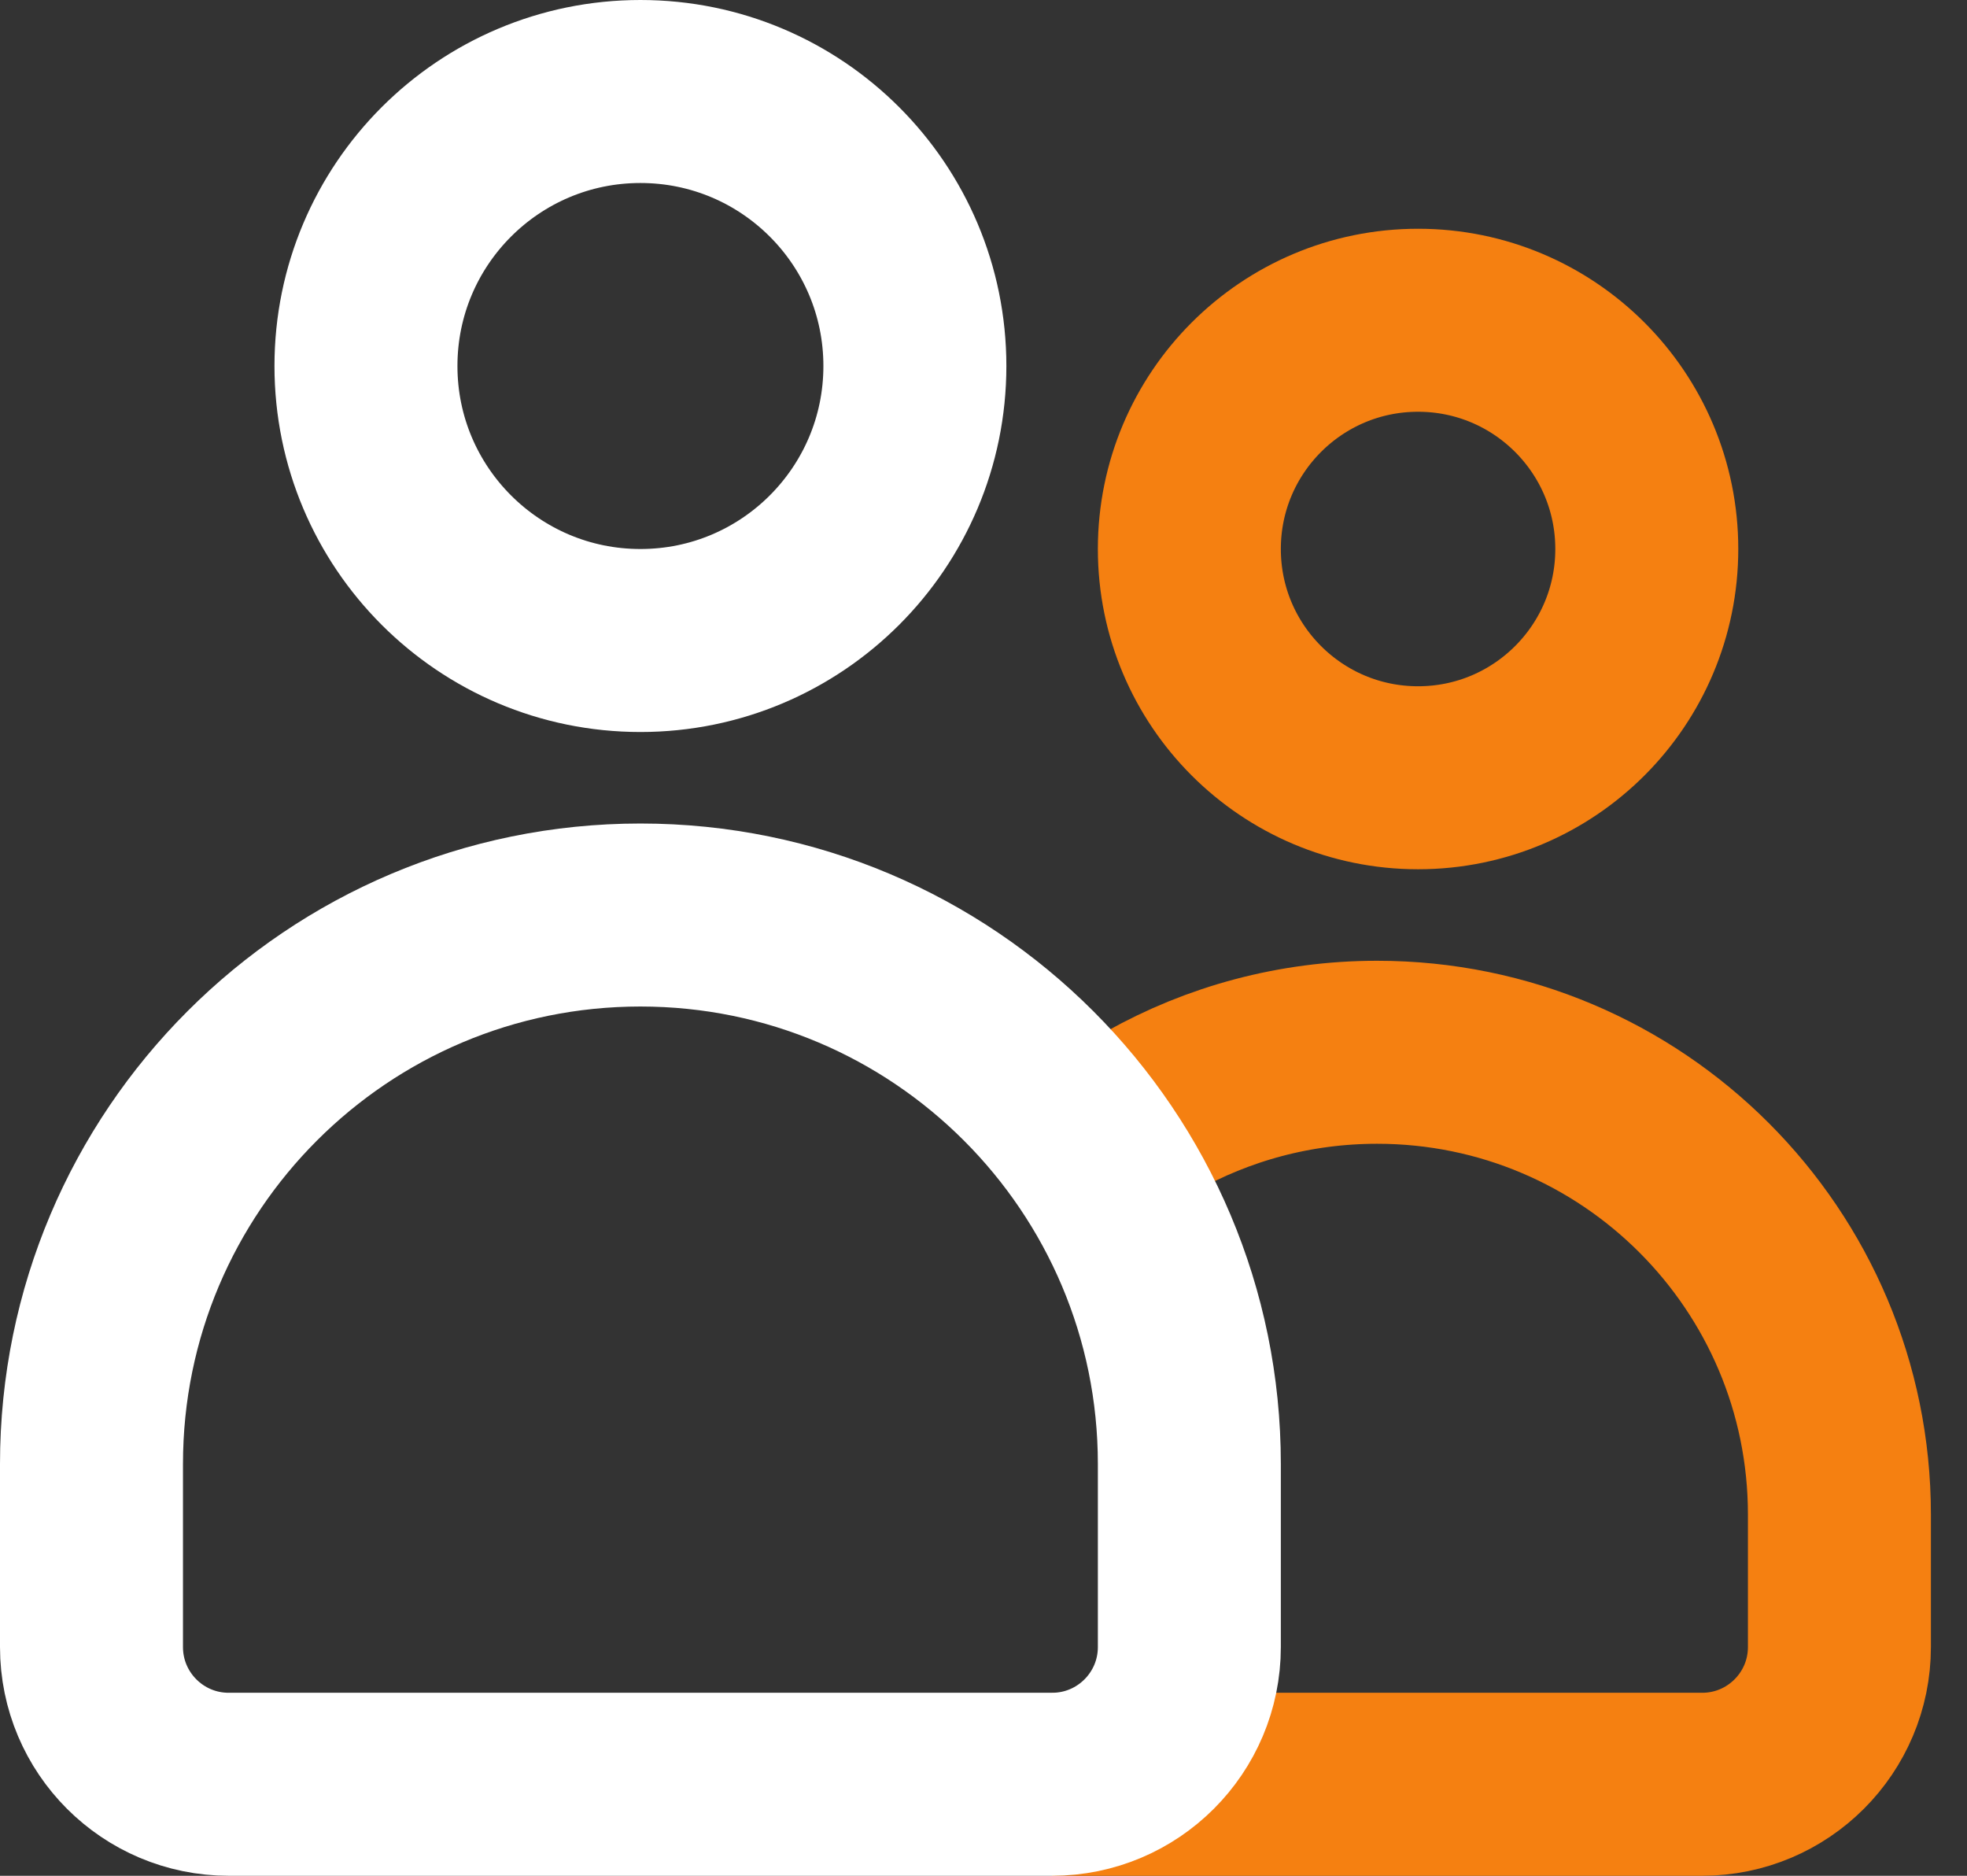
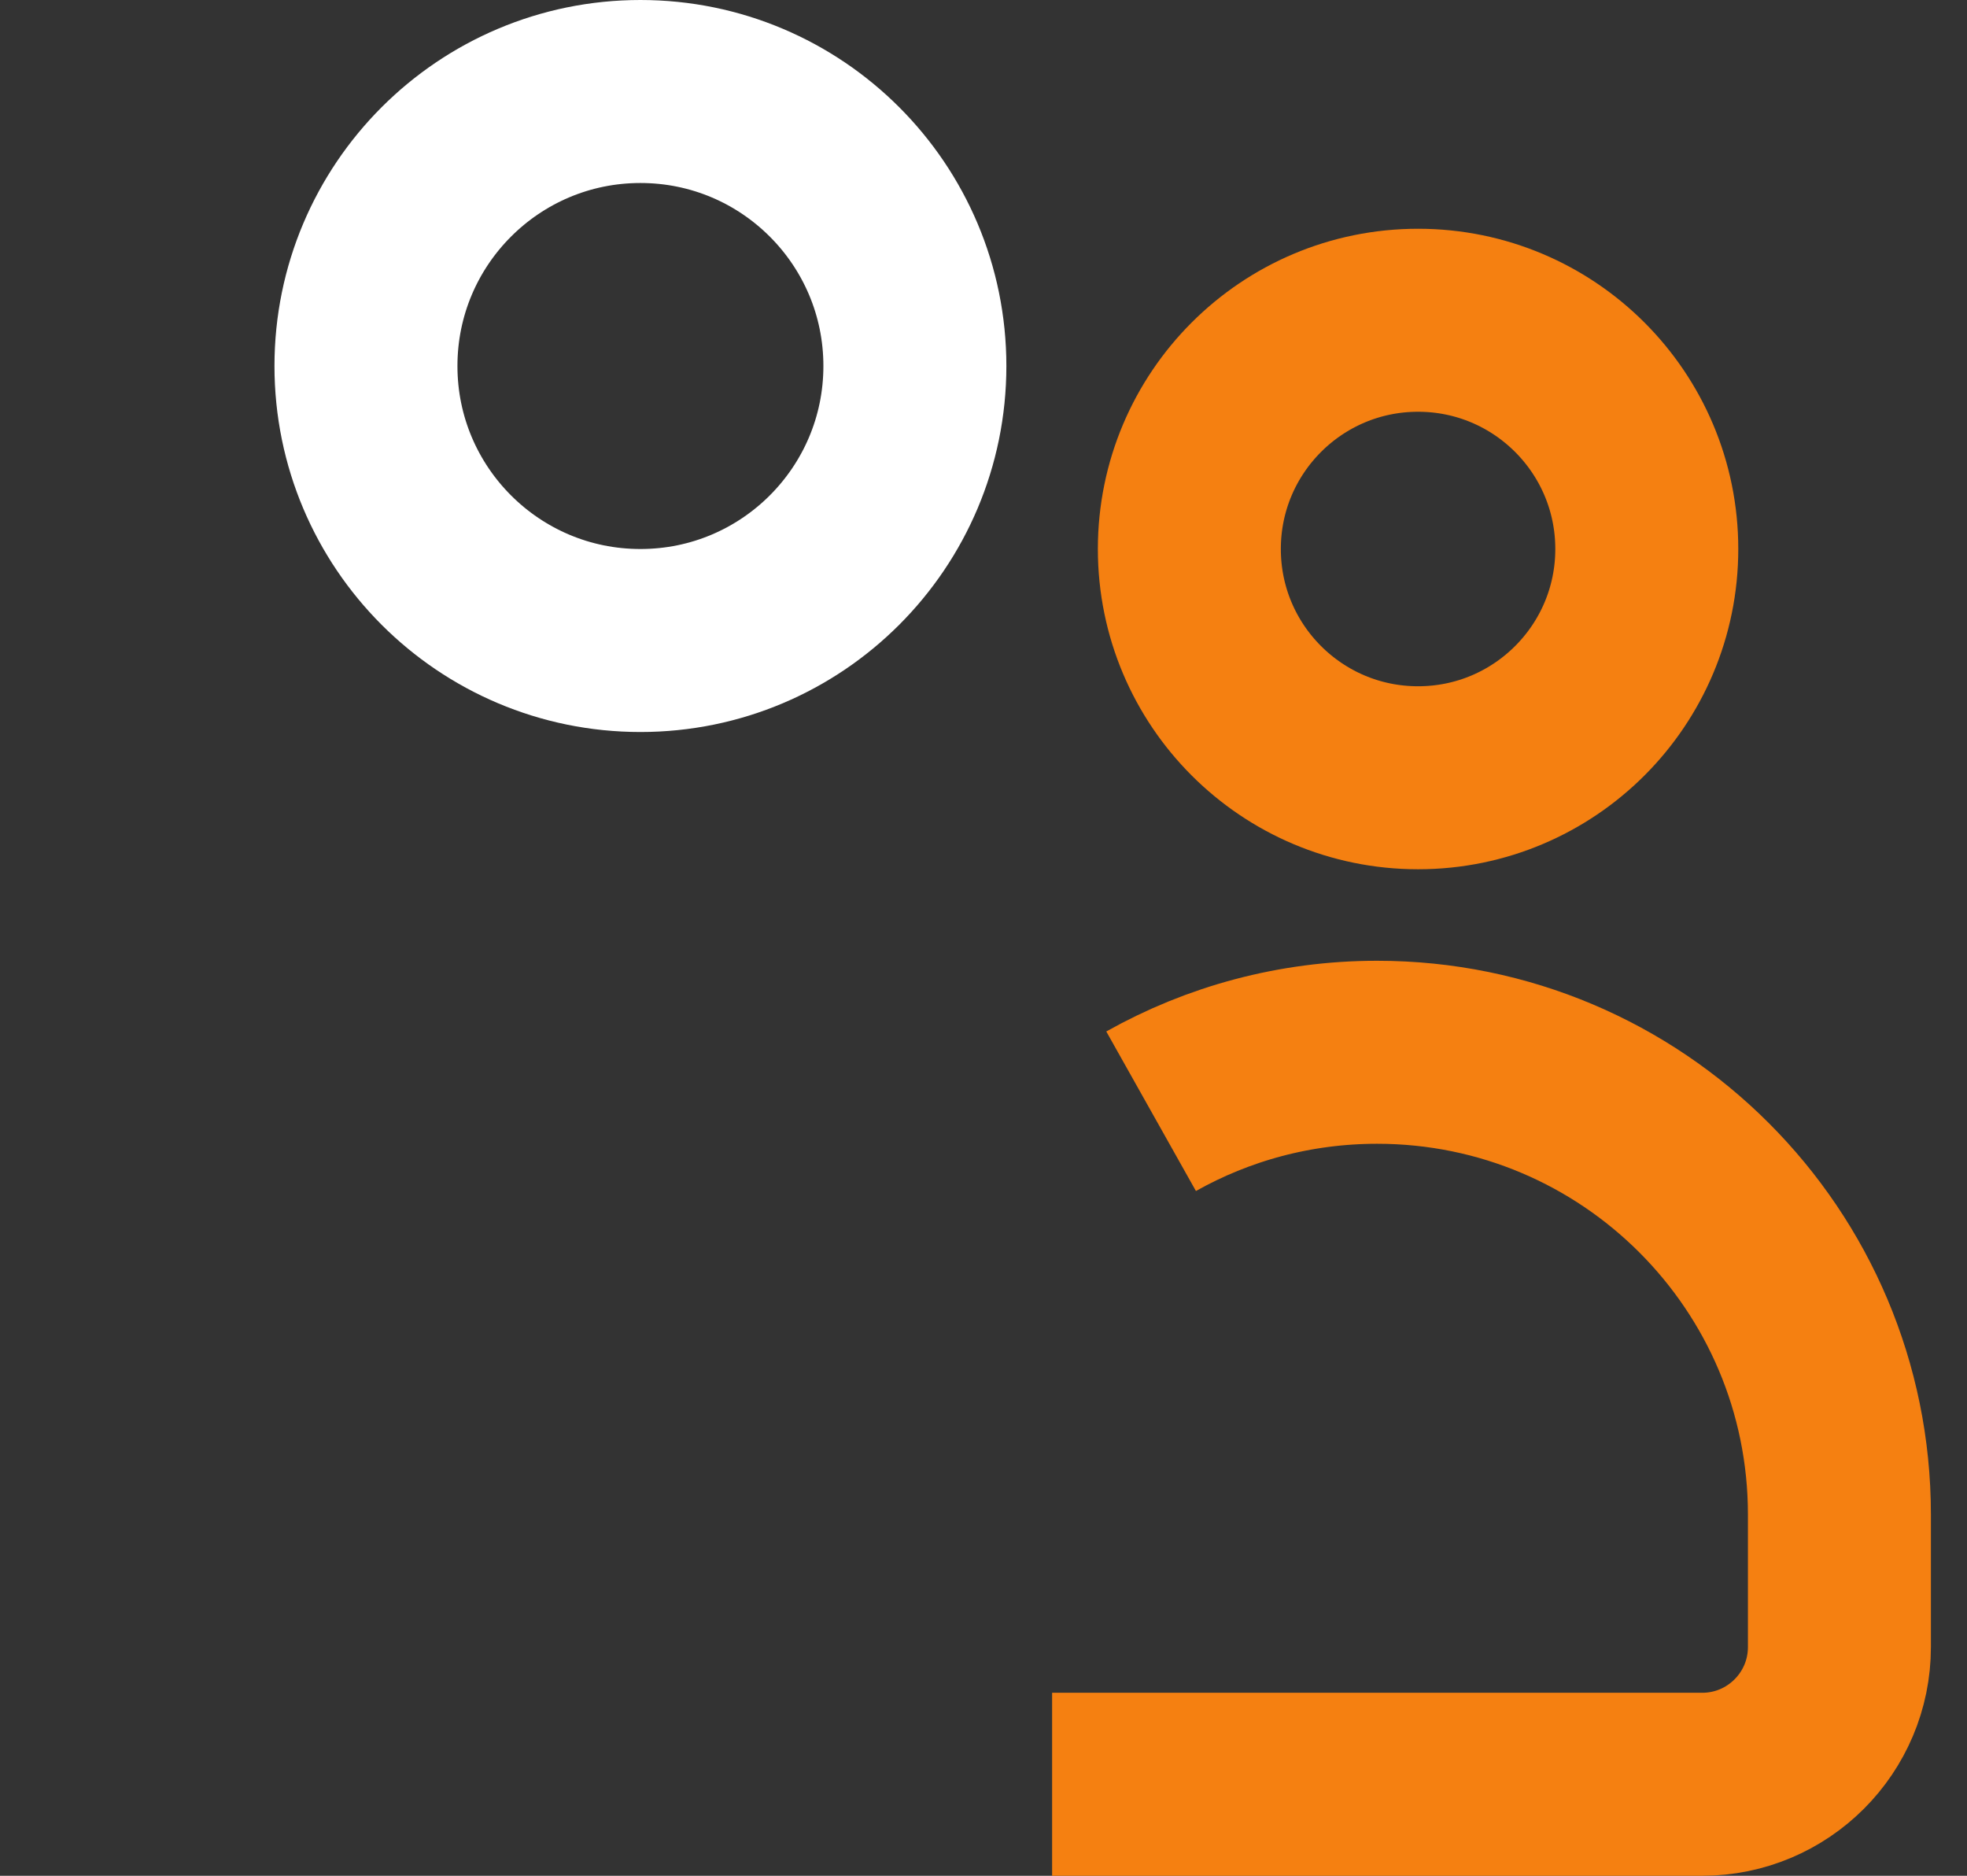
<svg xmlns="http://www.w3.org/2000/svg" width="43px" height="41px" viewBox="0 0 43 41" version="1.1">
  <rect x="0" y="0" width="43" height="41" fill="#333333" stroke="none" />
  <title>Group 2</title>
  <desc>Created with Sketch.</desc>
  <g id="Page-1" stroke="none" stroke-width="1" fill="none" fill-rule="evenodd">
    <g id="1_Network_Anasayfa_0" transform="translate(-1093, -3199)">
      <g id="Group-12" transform="translate(0, 2988)">
        <g id="Group-2" transform="translate(1090, 208)">
          <rect id="Rectangle" opacity="0.223" x="0" y="0" width="48" height="48" />
          <circle id="Oval-Copy" stroke="#F58011" stroke-width="4" cx="34" cy="15" r="5" />
          <path d="M26,42 L28,42 L28,42 L40.211,42 C41.867,42 43.211,40.657 43.211,39 L43.211,36.105 L43.211,36.105 C43.211,30.524 38.686,26 33.105,26 C31.31,26 29.625,26.468 28.164,27.289" id="Path" stroke="#F58011" stroke-width="4" />
          <circle id="Oval" stroke="#FFFFFF" stroke-width="4" cx="17" cy="11" r="6" />
-           <path d="M29,35 C29,28.373 23.627,23 17,23 C10.373,23 5,28.373 5,35 L5,39 C5,40.657 6.343,42 8,42 L26,42 C27.657,42 29,40.657 29,39 L29,35 L29,35 Z" id="Path" stroke="#FFFFFF" stroke-width="4" />
        </g>
      </g>
    </g>
  </g>
</svg>